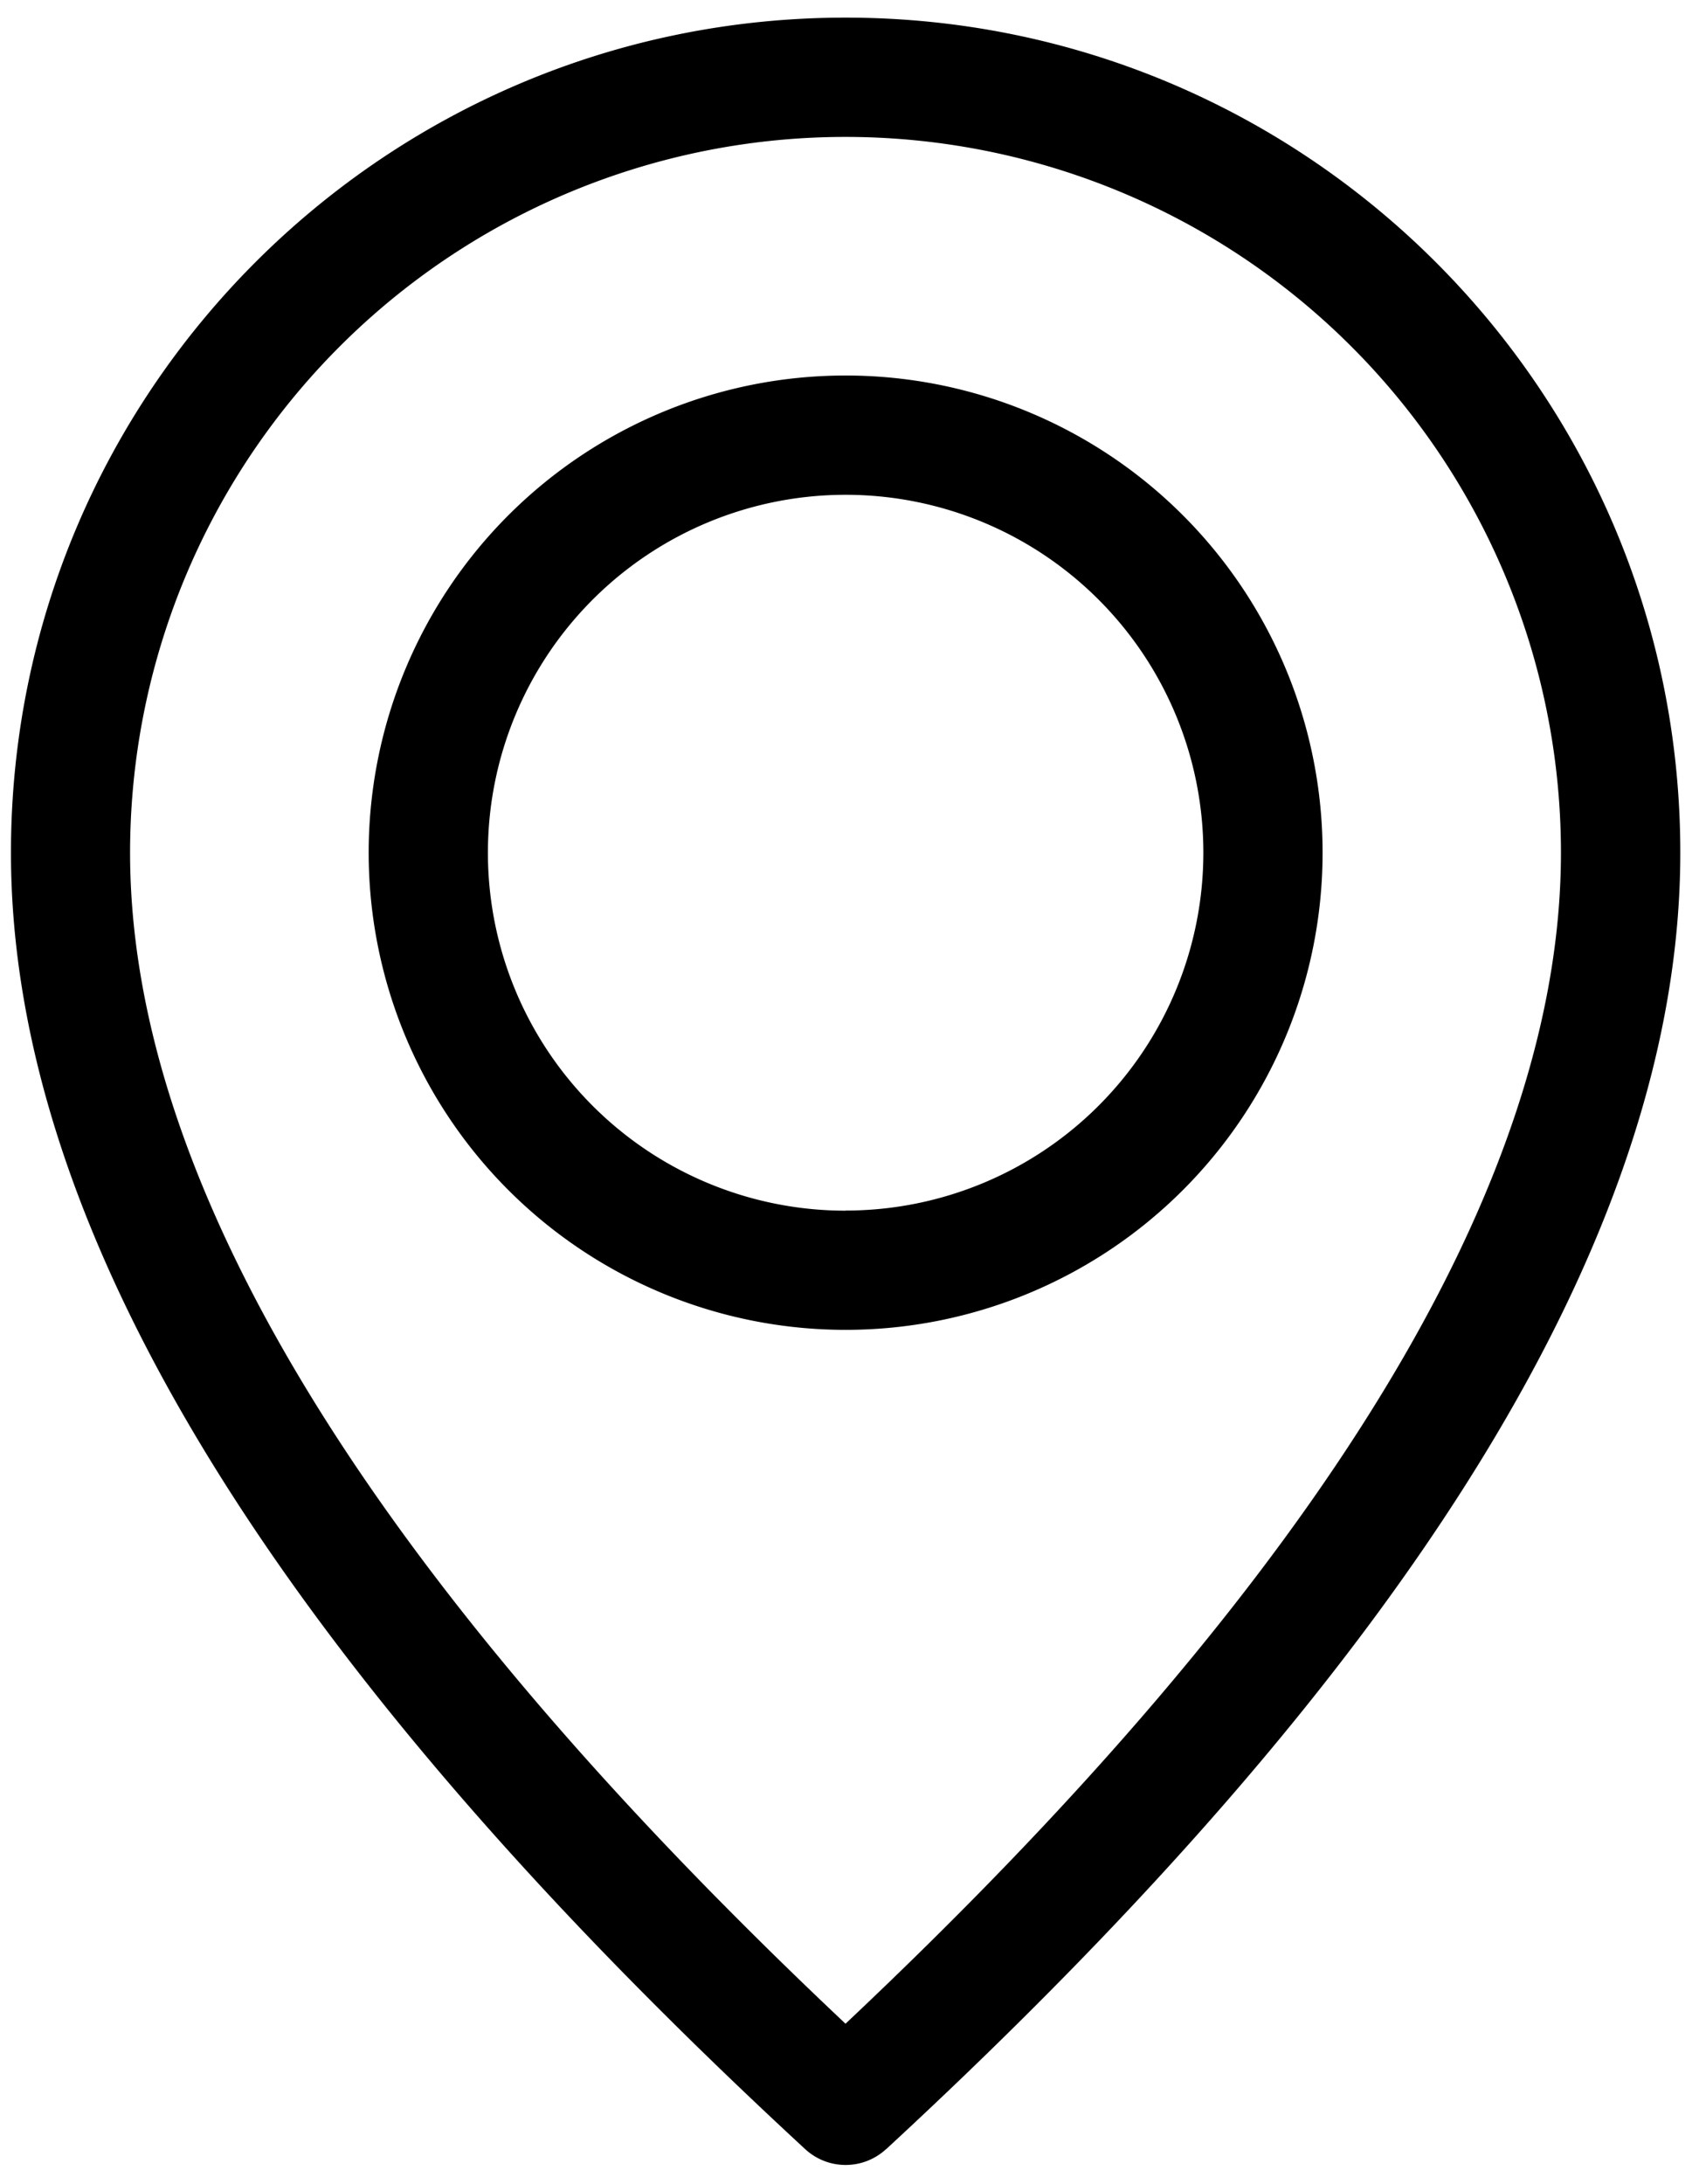
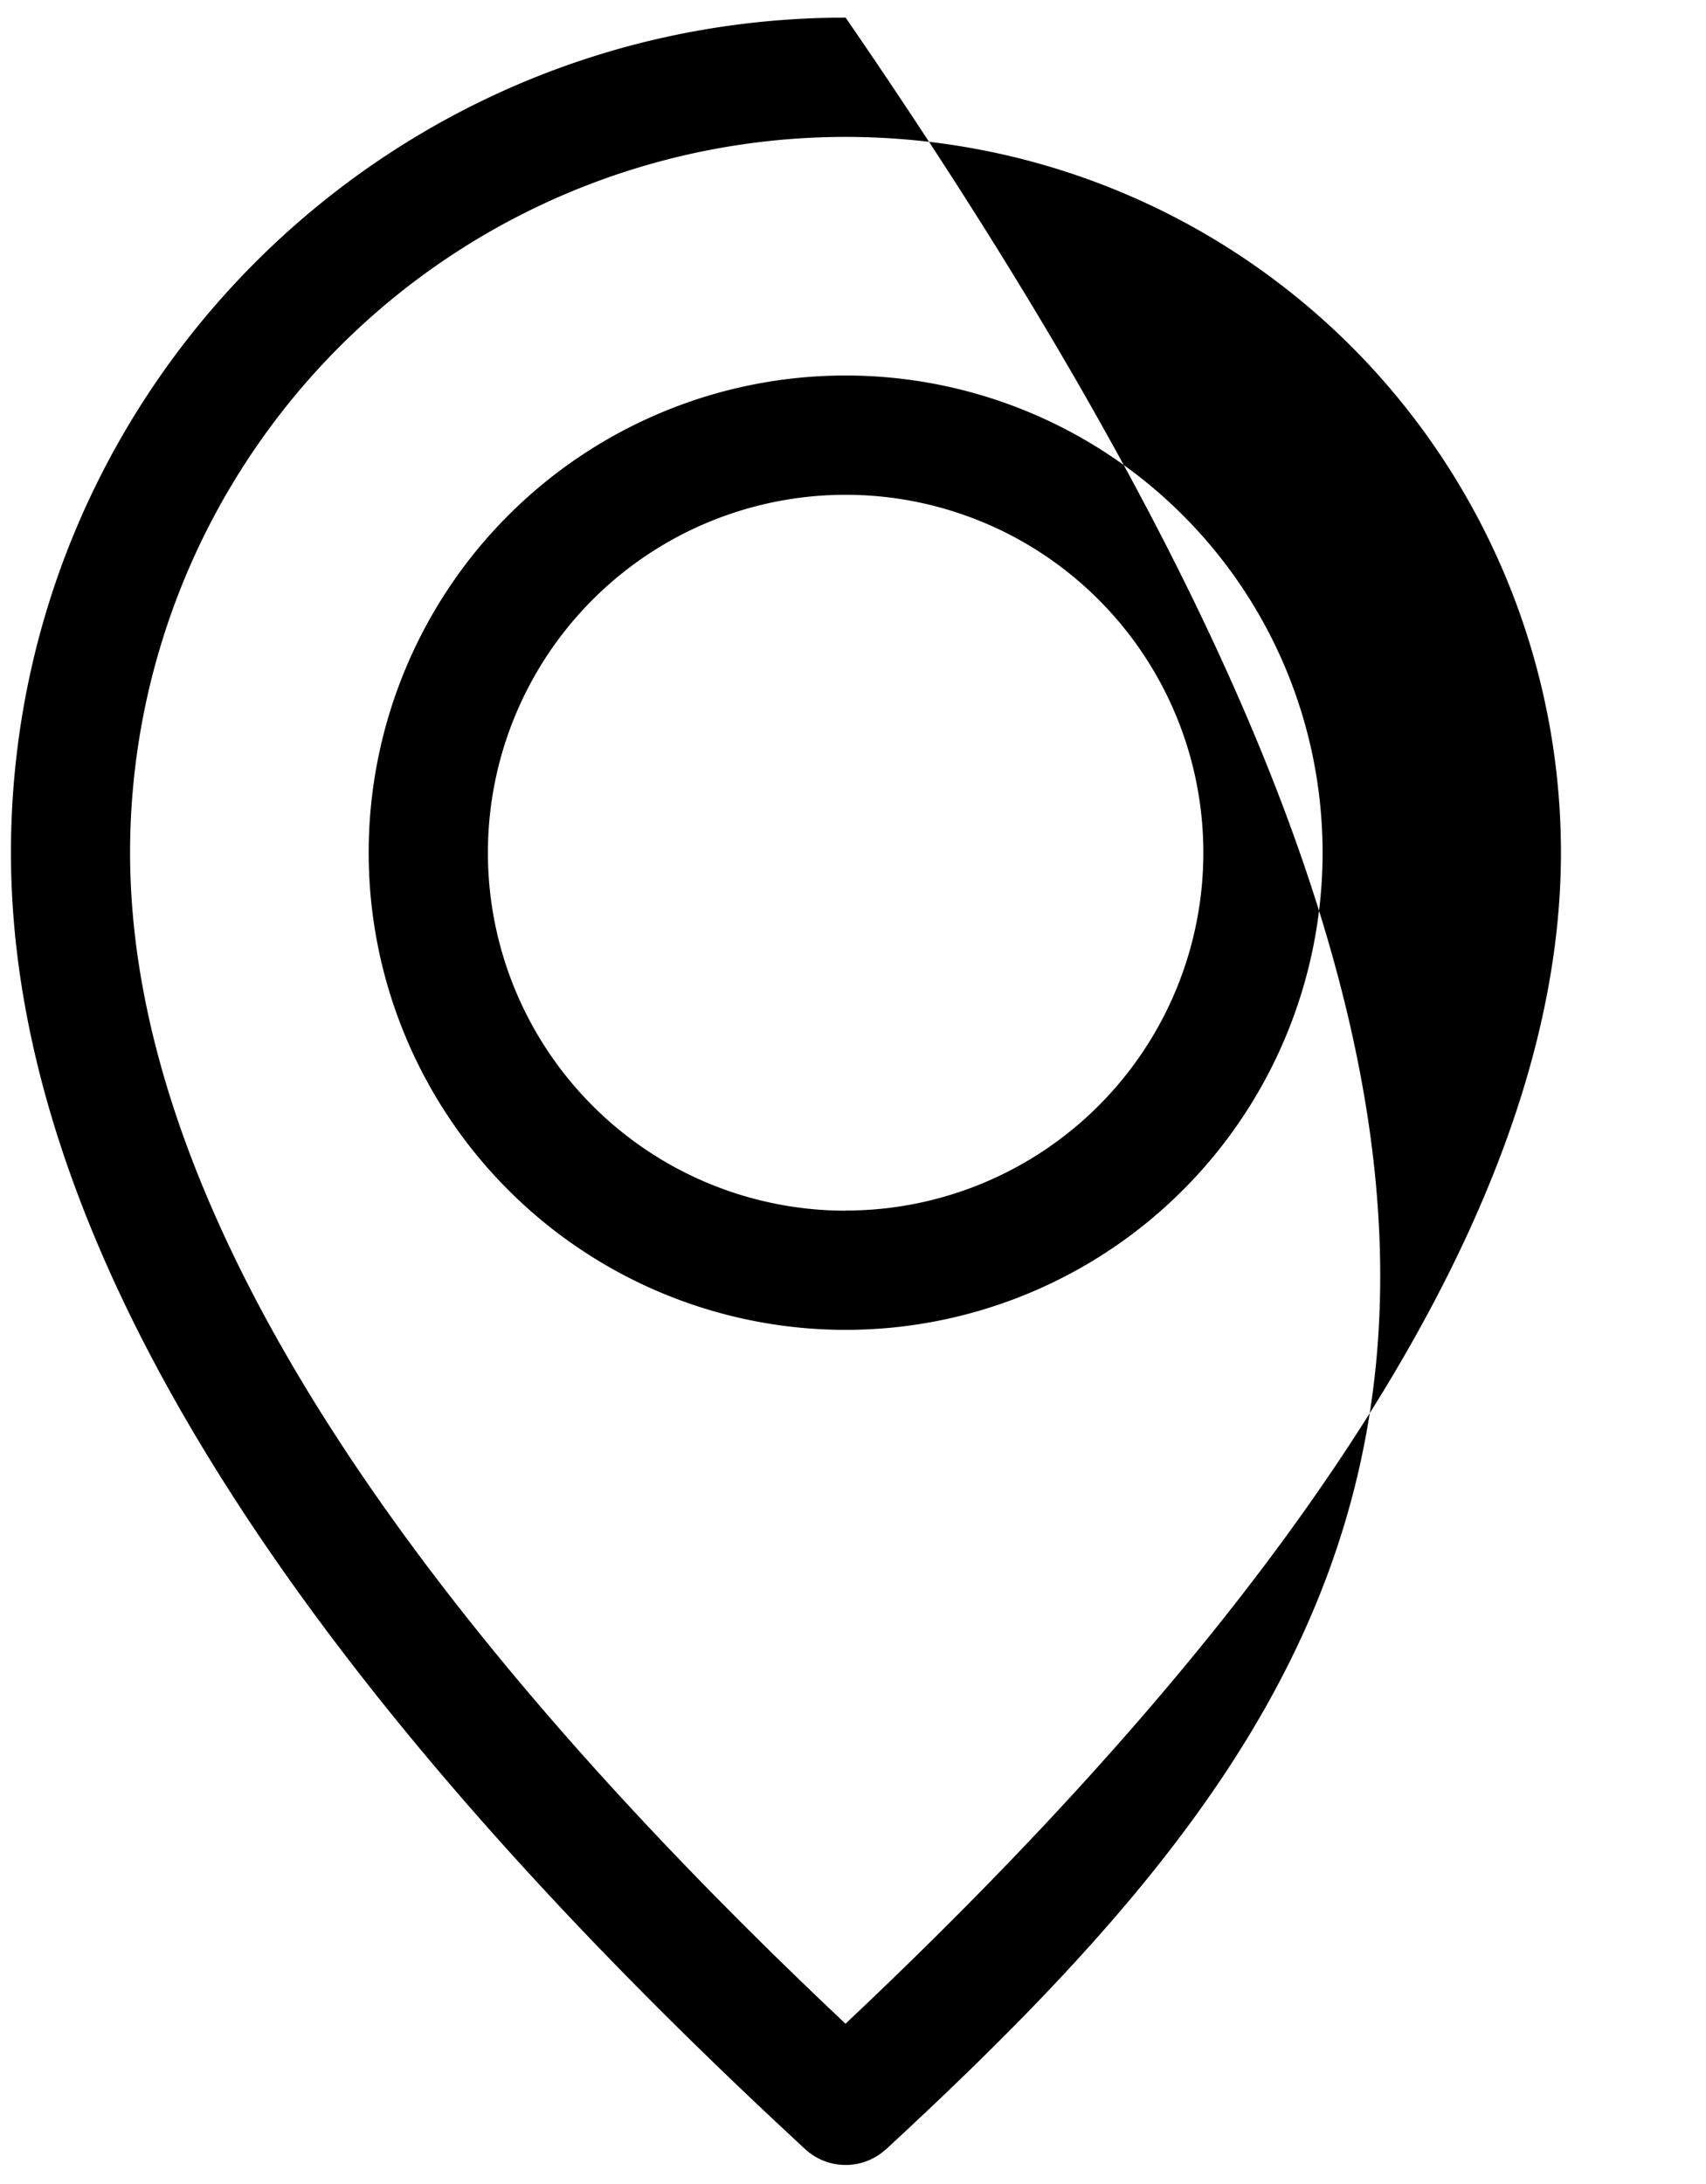
<svg xmlns="http://www.w3.org/2000/svg" data-name="Capa 1" id="Capa_1" viewBox="0 0 432.8 553.8">
-   <path d="M214.53,337.22a121,121,0,1,1,121-121A121,121,0,0,1,214.53,337.22Zm0-30.25a90.75,90.75,0,1,0-90.75-90.75A90.75,90.75,0,0,0,214.53,307Zm10.26,238a15.12,15.12,0,0,1-20.52,0C70.38,421.37,2.78,312.17,2.78,216.22,2.78,99.28,97.58,4.47,214.53,4.47S426.28,99.28,426.28,216.22C426.28,312.17,358.68,421.37,224.79,545ZM396,216.22a181.5,181.5,0,1,0-363,0c0,83.25,60.1,182.57,181.5,296.95C335.94,398.79,396,299.47,396,216.22Z" />
+   <path d="M214.53,337.22a121,121,0,1,1,121-121A121,121,0,0,1,214.53,337.22Zm0-30.25a90.75,90.75,0,1,0-90.75-90.75A90.75,90.75,0,0,0,214.53,307Zm10.26,238a15.12,15.12,0,0,1-20.52,0C70.38,421.37,2.78,312.17,2.78,216.22,2.78,99.28,97.58,4.47,214.53,4.47C426.28,312.17,358.68,421.37,224.79,545ZM396,216.22a181.5,181.5,0,1,0-363,0c0,83.25,60.1,182.57,181.5,296.95C335.94,398.79,396,299.47,396,216.22Z" />
</svg>